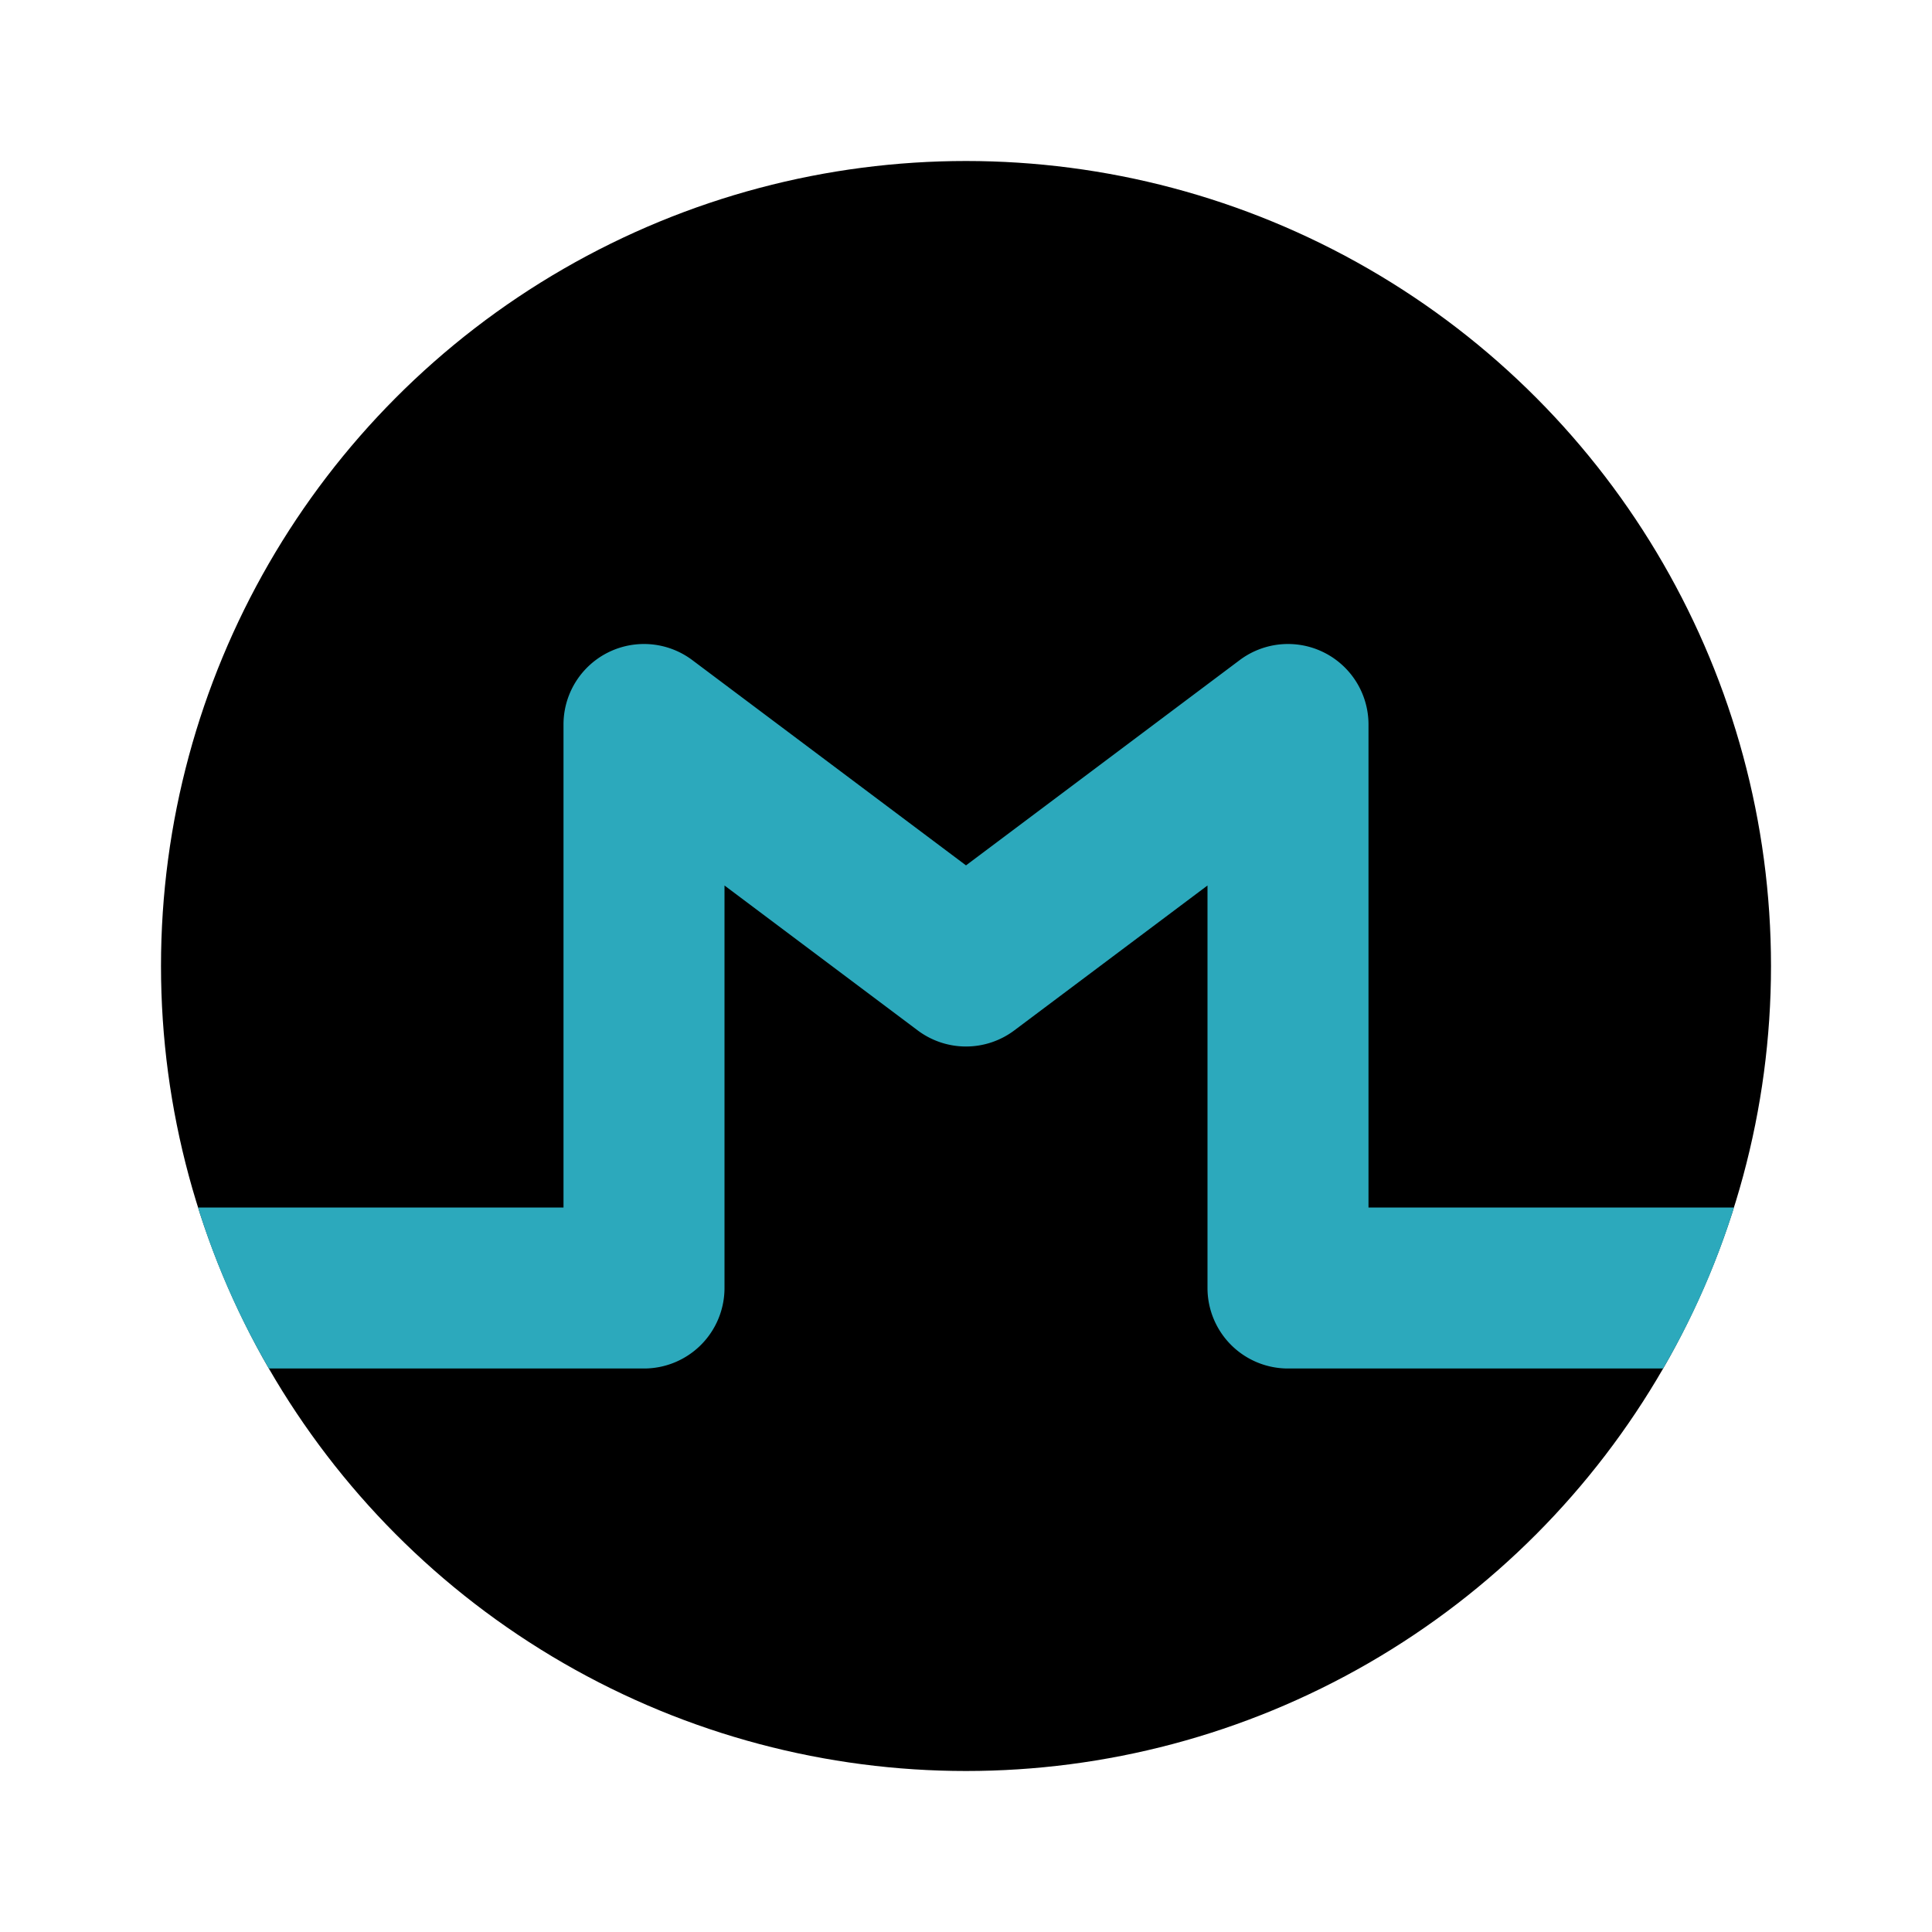
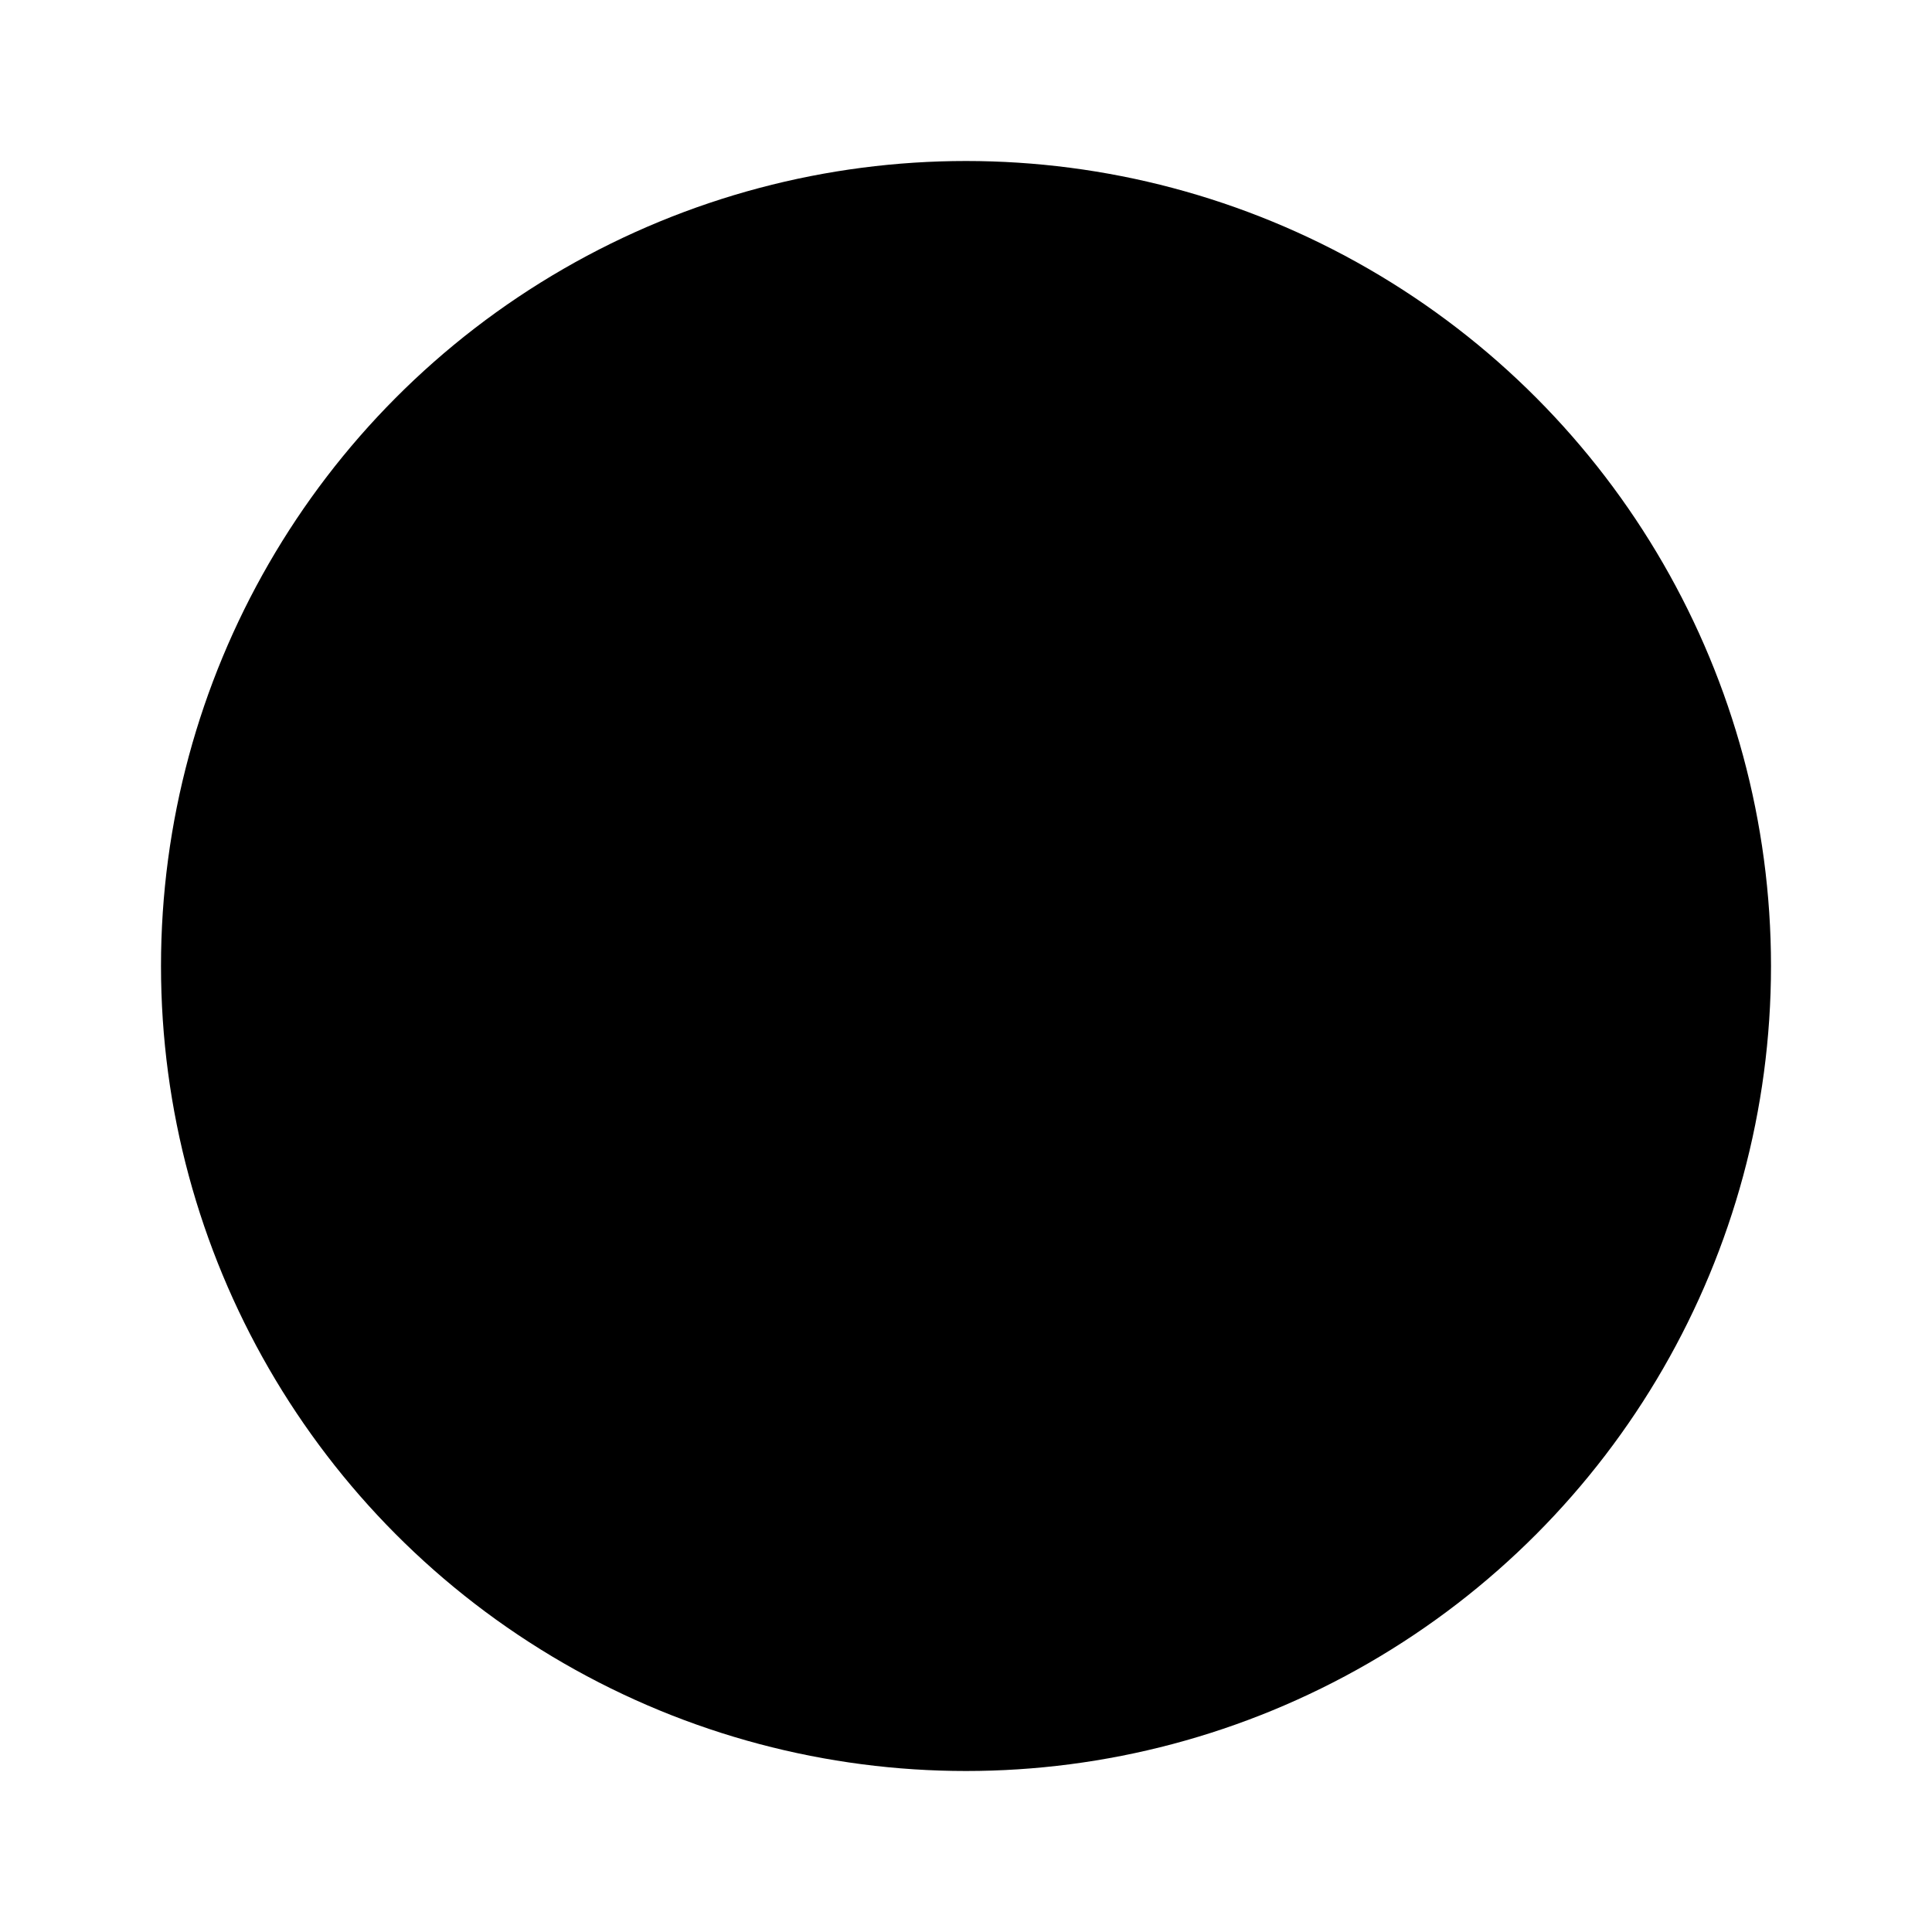
<svg xmlns="http://www.w3.org/2000/svg" fill="#000000" width="800px" height="800px" viewBox="0 0 24 24" id="monero" data-name="Flat Color" class="icon flat-color">
  <circle id="primary" cx="12" cy="12" r="10" style="fill: rgb(0, 0, 0);" />
-   <path id="secondary" d="M21.54,15a9.71,9.71,0,0,1-.88,2H16a1,1,0,0,1-1-1V11l-2.4,1.8a1,1,0,0,1-1.2,0L9,11v5a1,1,0,0,1-1,1H3.34a9.71,9.71,0,0,1-.88-2H7V9a1,1,0,0,1,1.6-.8L12,10.75,15.4,8.2A1,1,0,0,1,17,9v6Z" style="fill: rgb(44, 169, 188);" />
</svg>